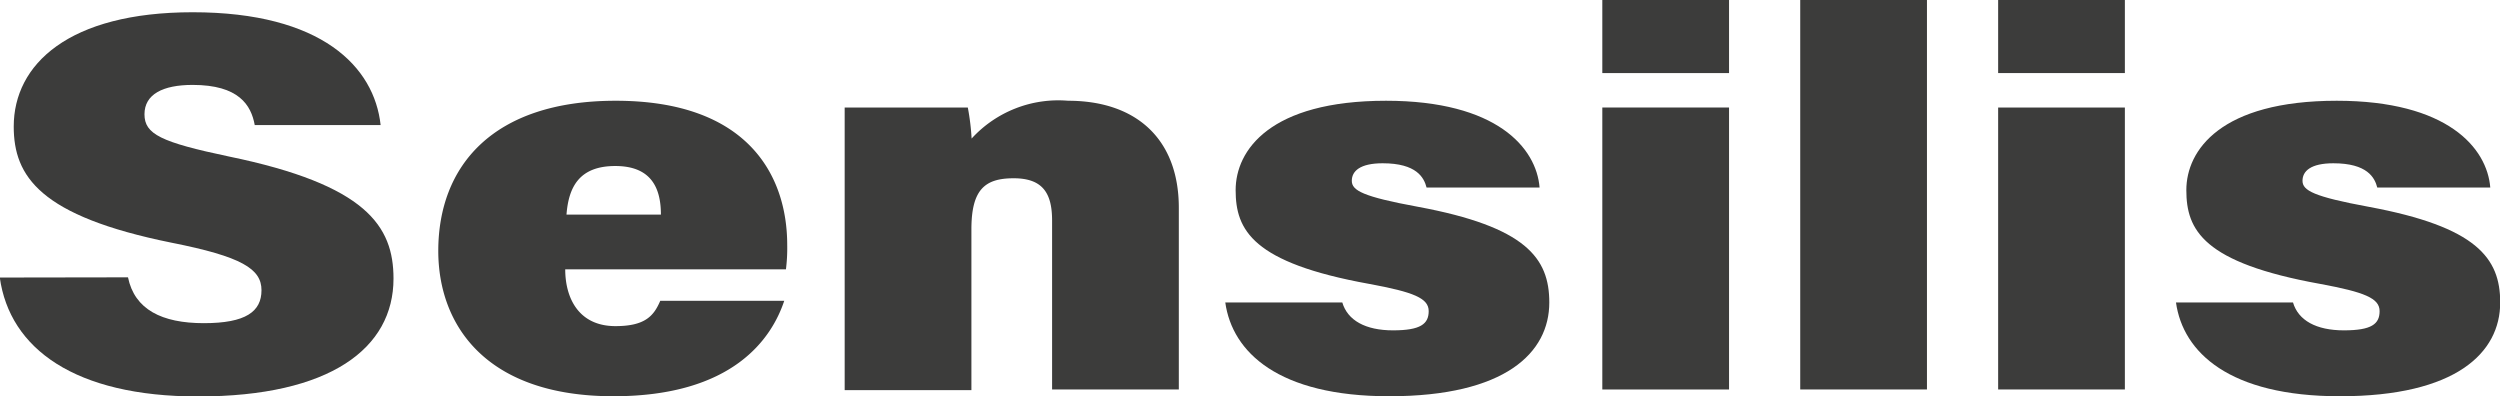
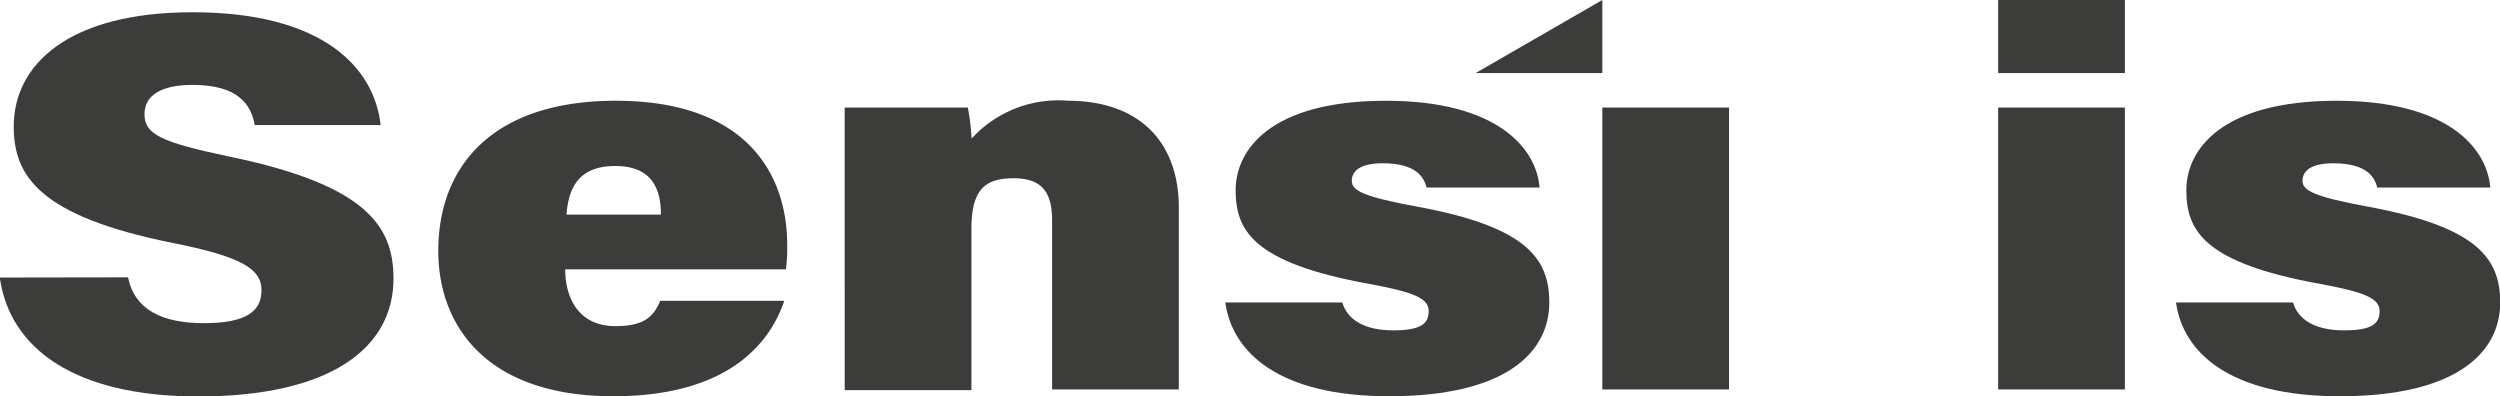
<svg xmlns="http://www.w3.org/2000/svg" id="Capa_1" data-name="Capa 1" viewBox="0 0 118.36 18.76">
  <defs>
    <style>.cls-1{fill:#3c3c3b;}</style>
  </defs>
  <path class="cls-1" d="M6,21.48C6.31,23,7.6,23.65,9.59,23.65s2.73-.55,2.73-1.56-.93-1.59-4.26-2.25C1.83,18.58.59,16.7.59,14.34c0-2.94,2.6-5.41,8.47-5.41,6.11,0,8.6,2.58,8.9,5.34H12c-.17-.94-.75-1.9-2.94-1.9-1.42,0-2.28.45-2.28,1.39s.77,1.32,4,2c6.5,1.34,7.79,3.29,7.79,5.78,0,3.3-3,5.58-9.25,5.58-5.83,0-8.92-2.26-9.39-5.63Z" transform="translate(0.06 -8.35)" />
  <path class="cls-1" d="M26.7,21.1c0,1.34.62,2.69,2.38,2.69,1.42,0,1.82-.5,2.12-1.2h5.87c-.59,1.77-2.41,4.52-8.09,4.52-6.06,0-8.29-3.39-8.29-6.88,0-4,2.56-7.11,8.4-7.11,6.22,0,8.12,3.5,8.12,6.83a8.16,8.16,0,0,1-.06,1.15Zm4.53-2.59c0-1.25-.45-2.3-2.16-2.3s-2.21,1-2.31,2.3Z" transform="translate(0.06 -8.35)" />
  <path class="cls-1" d="M39.93,16.9c0-1.15,0-2.4,0-3.46h5.83a11.15,11.15,0,0,1,.18,1.47,5.56,5.56,0,0,1,4.57-1.79c3.21,0,5.24,1.8,5.24,5.07v8.6h-6v-8c0-1.29-.44-2-1.82-2s-2,.55-2,2.42v7.61h-6Z" transform="translate(0.06 -8.35)" />
  <path class="cls-1" d="M63.49,22.67c.25.85,1.1,1.32,2.4,1.32s1.69-.3,1.69-.91-.7-.9-2.82-1.29c-5.53-1-6.32-2.55-6.32-4.44s1.63-4.23,7.12-4.23c5.24,0,7.12,2.23,7.27,4.11H67.48c-.12-.47-.47-1.15-2.08-1.15-1.07,0-1.46.37-1.46.83s.52.75,3.13,1.23c5.12.95,6.22,2.43,6.22,4.53,0,2.38-2.08,4.44-7.58,4.44-5.24,0-7.43-2.08-7.76-4.44Z" transform="translate(0.06 -8.35)" />
-   <path class="cls-1" d="M75.8,8.35h6v3.46h-6Zm0,5.09h6V26.79h-6Z" transform="translate(0.06 -8.35)" />
-   <path class="cls-1" d="M85.17,26.79V8.35h6V26.79Z" transform="translate(0.06 -8.35)" />
+   <path class="cls-1" d="M75.8,8.35v3.46h-6Zm0,5.09h6V26.79h-6Z" transform="translate(0.06 -8.35)" />
  <path class="cls-1" d="M94.54,8.35h6v3.46h-6Zm0,5.09h6V26.79h-6Z" transform="translate(0.06 -8.35)" />
  <path class="cls-1" d="M108.5,22.67c.25.85,1.1,1.32,2.41,1.32s1.69-.3,1.69-.91-.71-.9-2.82-1.29c-5.54-1-6.33-2.55-6.33-4.44s1.63-4.23,7.12-4.23c5.24,0,7.12,2.23,7.27,4.11h-5.35c-.12-.47-.47-1.15-2.08-1.15-1.07,0-1.46.37-1.46.83s.53.75,3.13,1.23c5.12.95,6.23,2.43,6.23,4.53,0,2.38-2.09,4.44-7.59,4.44-5.24,0-7.43-2.08-7.76-4.44Z" transform="translate(0.06 -8.35)" />
</svg>